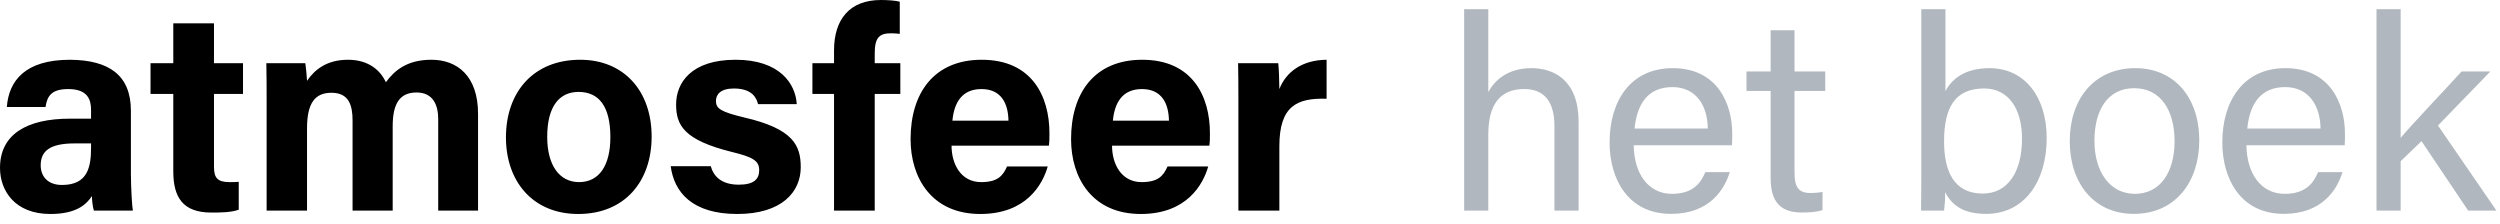
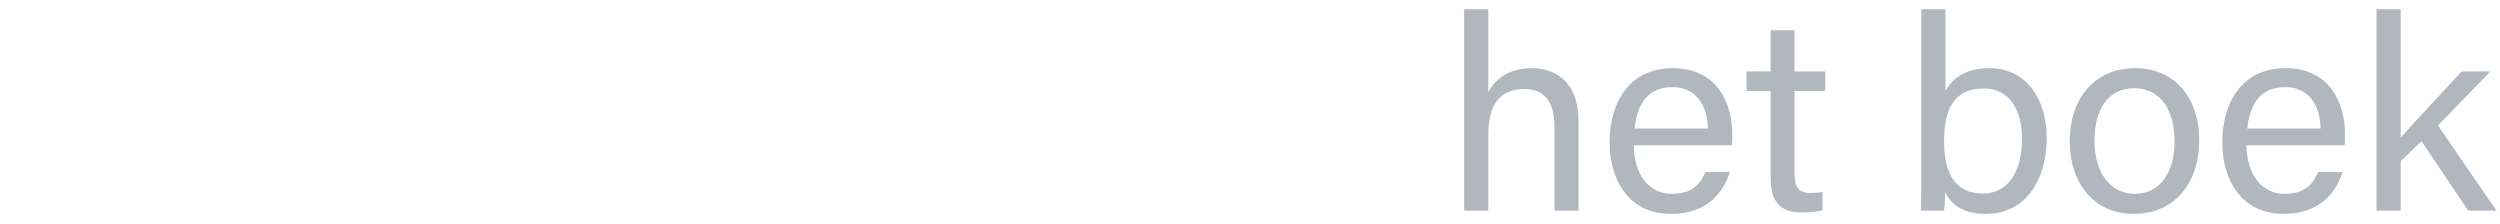
<svg xmlns="http://www.w3.org/2000/svg" width="246px" height="22px" viewBox="0 0 246 22" version="1.1">
  <title>Logo's/Atmosfeer-Black</title>
  <desc>Created with Sketch.</desc>
  <g id="Logo's/Atmosfeer-Black" stroke="none" stroke-width="1" fill="none" fill-rule="evenodd">
    <g id="logo-atmosfeer" fill-rule="nonzero">
-       <path d="M4.956,21.056 C7.532,21.056 8.512,20.104 9.044,19.292 C9.044,19.656 9.128,20.44 9.24,20.72 L13.076,20.72 C12.996,20.4 12.891,18.556 12.881,17.172 L12.88,10.892 C12.88,7.42 10.752,5.908 6.888,5.88 C2.464,5.88 0.868,7.952 0.672,10.528 L4.48,10.528 C4.648,9.464 5.04,8.764 6.72,8.764 C8.596,8.764 8.96,9.772 8.96,10.808 L8.96,11.676 L6.888,11.676 C2.632,11.676 0,13.216 0,16.52 C0,18.76 1.456,21.056 4.956,21.056 Z M6.104,18.2 C4.648,18.2 4.004,17.304 4.004,16.268 C4.004,14.868 4.9,14.112 7.336,14.112 L8.96,14.112 L8.96,14.504 C8.96,16.408 8.652,18.2 6.104,18.2 Z M23.492,20.636 L23.492,17.892 C23.212,17.92 22.82,17.92 22.596,17.92 C21.392,17.92 21.056,17.5 21.056,16.408 L21.056,9.24 L23.912,9.24 L23.912,6.216 L21.056,6.216 L21.056,2.296 L17.052,2.296 L17.052,6.216 L14.812,6.216 L14.812,9.24 L17.052,9.24 L17.052,16.856 C17.052,19.404 17.976,20.916 20.804,20.916 C21.616,20.916 22.708,20.916 23.492,20.636 Z M30.212,20.72 L30.212,12.628 C30.212,10.136 30.996,9.128 32.62,9.128 C34.328,9.128 34.692,10.36 34.692,11.844 L34.692,20.72 L38.64,20.72 L38.64,12.432 C38.64,10.22 39.312,9.1 40.992,9.1 C42.644,9.1 43.12,10.388 43.12,11.704 L43.12,20.72 L47.04,20.72 L47.04,11.2 C47.04,7.448 44.968,5.88 42.448,5.88 C40.068,5.88 38.836,6.916 37.968,8.092 C37.464,6.972 36.316,5.88 34.244,5.88 C32.116,5.88 30.94,6.888 30.212,7.952 C30.184,7.392 30.1,6.58 30.044,6.216 L26.208,6.216 C26.236,7.476 26.236,8.708 26.236,9.968 L26.236,20.72 L30.212,20.72 Z M56.897,21.056 C61.489,21.056 64.121,17.836 64.121,13.44 C64.121,8.904 61.349,5.88 57.093,5.88 C52.501,5.88 49.785,9.044 49.785,13.524 C49.785,17.836 52.417,21.056 56.897,21.056 Z M56.981,17.92 C55.049,17.92 53.845,16.268 53.845,13.468 C53.845,10.416 55.077,9.044 56.925,9.044 C58.941,9.044 60.061,10.472 60.061,13.496 C60.061,16.268 58.969,17.92 56.981,17.92 Z M72.549,21.056 C76.945,21.056 78.793,18.872 78.793,16.464 C78.793,14.336 78.093,12.684 73.249,11.564 C70.897,11.004 70.449,10.668 70.449,9.94 C70.449,9.296 70.897,8.708 72.213,8.708 C74.089,8.708 74.453,9.716 74.593,10.248 L78.401,10.248 C78.289,8.288 76.777,5.88 72.381,5.88 C68.013,5.88 66.529,8.148 66.529,10.276 C66.529,12.32 67.285,13.776 72.017,14.952 C74.089,15.456 74.705,15.82 74.705,16.744 C74.705,17.64 74.173,18.172 72.689,18.172 C71.205,18.172 70.253,17.528 69.945,16.352 L65.997,16.352 C66.333,18.928 68.125,21.056 72.549,21.056 Z M86.073,20.72 L86.073,9.24 L88.593,9.24 L88.593,6.216 L86.073,6.216 L86.073,5.264 C86.073,3.696 86.521,3.276 87.697,3.276 C88.005,3.276 88.313,3.304 88.537,3.332 L88.537,0.168 C88.173,0.056 87.333,-7.10542736e-15 86.689,-7.10542736e-15 C83.553,-7.10542736e-15 82.069,1.96 82.069,4.956 L82.069,6.216 L79.941,6.216 L79.941,9.24 L82.069,9.24 L82.069,20.72 L86.073,20.72 Z M96.461,21.056 C100.997,21.056 102.593,18.144 103.097,16.38 L99.093,16.38 C98.701,17.248 98.225,17.92 96.545,17.92 C94.557,17.92 93.633,16.156 93.633,14.336 L103.209,14.336 C103.265,13.916 103.265,13.608 103.265,13.104 C103.265,9.492 101.557,5.88 96.601,5.88 C91.925,5.88 89.601,9.128 89.601,13.692 C89.601,17.5 91.673,21.056 96.461,21.056 Z M99.233,11.872 L93.717,11.872 C93.885,10.08 94.669,8.764 96.573,8.764 C98.533,8.764 99.205,10.192 99.233,11.872 Z M112.253,21.056 C116.789,21.056 118.385,18.144 118.889,16.38 L114.885,16.38 C114.493,17.248 114.017,17.92 112.337,17.92 C110.349,17.92 109.425,16.156 109.425,14.336 L119.001,14.336 C119.057,13.916 119.057,13.608 119.057,13.104 C119.057,9.492 117.349,5.88 112.393,5.88 C107.717,5.88 105.393,9.128 105.393,13.692 C105.393,17.5 107.465,21.056 112.253,21.056 Z M115.025,11.872 L109.509,11.872 C109.677,10.08 110.461,8.764 112.365,8.764 C114.325,8.764 114.997,10.192 115.025,11.872 Z M125.889,20.72 L125.889,14.392 C125.889,10.416 127.625,9.632 130.537,9.716 L130.537,5.88 C128.073,5.908 126.533,7.112 125.889,8.764 C125.889,7.98 125.833,6.552 125.777,6.216 L121.829,6.216 C121.853,7.272 121.857,8.349 121.857,9.552 L121.857,20.72 L125.889,20.72 Z" id="atmosfeer" fill="#000001" />
      <path d="M146.449,20.72 L146.449,13.241 C146.449,10.379 147.529,8.759 149.986,8.759 C151.984,8.759 152.956,10.055 152.956,12.377 L152.956,20.72 L155.332,20.72 L155.332,11.972 C155.332,7.895 152.902,6.707 150.715,6.707 C148.393,6.707 147.124,7.841 146.449,9.056 L146.449,0.902 L144.073,0.902 L144.073,20.72 L146.449,20.72 Z M164.431,21.044 C168.184,21.044 169.669,18.695 170.209,16.94 L167.806,16.94 C167.374,17.939 166.672,19.073 164.512,19.073 C162.19,19.073 160.786,17.075 160.759,14.294 L170.425,14.294 C170.452,13.943 170.452,13.592 170.452,13.16 C170.452,10.244 169.021,6.707 164.593,6.707 C160.435,6.707 158.383,9.947 158.383,14.024 C158.383,17.534 160.138,21.044 164.431,21.044 Z M168.049,12.647 L160.84,12.647 C161.083,10.244 162.136,8.57 164.566,8.57 C166.888,8.57 168.022,10.379 168.049,12.647 Z M177.283,20.909 C177.958,20.909 178.768,20.882 179.335,20.666 L179.335,18.884 C178.957,18.965 178.471,18.992 178.147,18.992 C176.905,18.992 176.581,18.317 176.581,16.967 L176.581,8.948 L179.605,8.948 L179.605,7.031 L176.581,7.031 L176.581,2.981 L174.232,2.981 L174.232,7.031 L171.856,7.031 L171.856,8.948 L174.232,8.948 L174.232,17.534 C174.232,19.802 175.15,20.909 177.283,20.909 Z M195.428,21.044 C199.289,21.044 201.395,17.75 201.395,13.592 C201.395,9.542 199.235,6.707 195.779,6.707 C193.295,6.707 192.026,7.814 191.432,8.975 L191.432,0.902 L189.056,0.902 L189.056,16.13 C189.056,17.642 189.056,19.181 189.029,20.72 L191.297,20.72 C191.351,20.342 191.405,19.613 191.405,18.911 C192.08,20.234 193.241,21.044 195.428,21.044 Z M195.104,19.046 C192.215,19.046 191.297,16.778 191.297,13.916 C191.297,10.649 192.323,8.705 195.239,8.705 C197.615,8.705 198.965,10.676 198.965,13.646 C198.965,16.967 197.534,19.046 195.104,19.046 Z M209.954,21.044 C214.139,21.044 216.407,17.804 216.407,13.835 C216.407,9.542 213.923,6.707 210.116,6.707 C205.985,6.707 203.663,9.839 203.663,13.889 C203.663,18.02 206.039,21.044 209.954,21.044 Z M210.062,19.073 C207.605,19.073 206.093,16.886 206.093,13.862 C206.093,10.757 207.443,8.678 210.008,8.678 C212.573,8.678 213.977,10.811 213.977,13.889 C213.977,16.994 212.546,19.073 210.062,19.073 Z M224.723,21.044 C228.476,21.044 229.961,18.695 230.501,16.94 L228.098,16.94 C227.666,17.939 226.964,19.073 224.804,19.073 C222.482,19.073 221.078,17.075 221.051,14.294 L230.717,14.294 C230.744,13.943 230.744,13.592 230.744,13.16 C230.744,10.244 229.313,6.707 224.885,6.707 C220.727,6.707 218.675,9.947 218.675,14.024 C218.675,17.534 220.43,21.044 224.723,21.044 Z M228.341,12.647 L221.132,12.647 C221.375,10.244 222.428,8.57 224.858,8.57 C227.18,8.57 228.314,10.379 228.341,12.647 Z M236.225,20.72 L236.225,15.86 L238.277,13.889 L242.867,20.72 L245.648,20.72 L239.897,12.35 L245.054,7.031 L242.219,7.031 C240.383,9.056 237.359,12.215 236.225,13.565 L236.225,0.902 L233.849,0.902 L233.849,20.72 L236.225,20.72 Z" id="hetboek" fill="#B0B7BE" />
    </g>
  </g>
</svg>